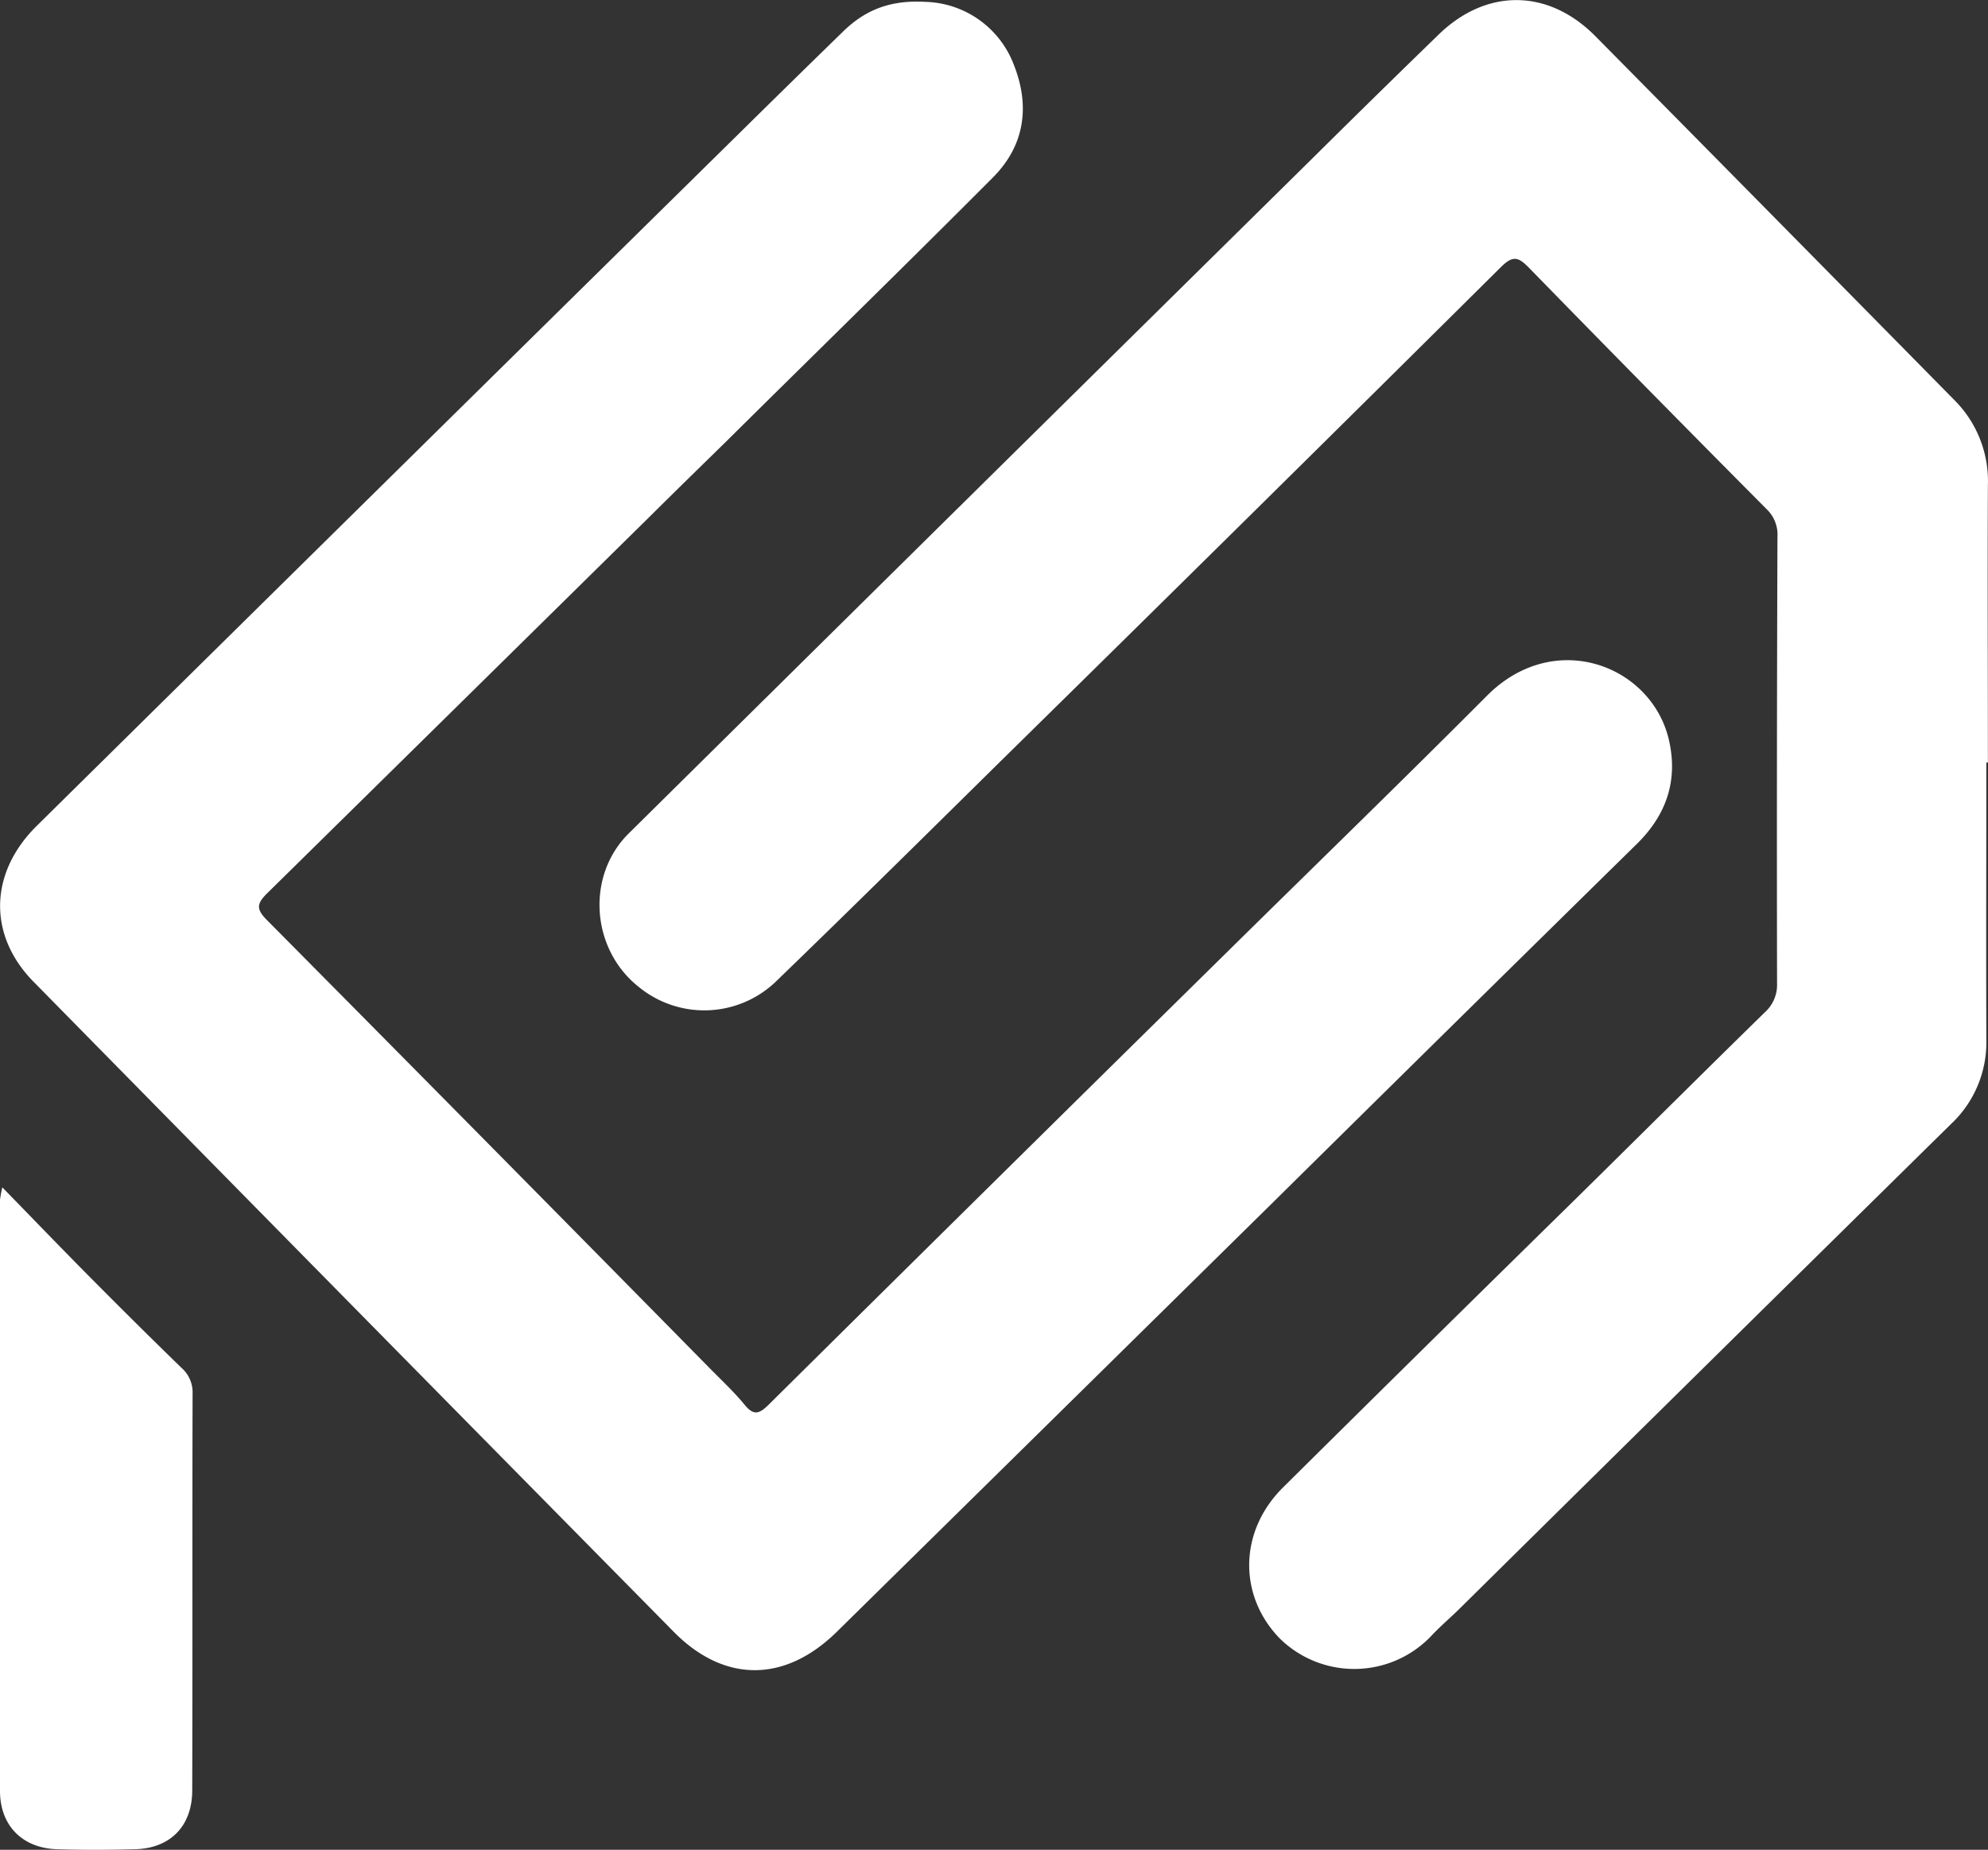
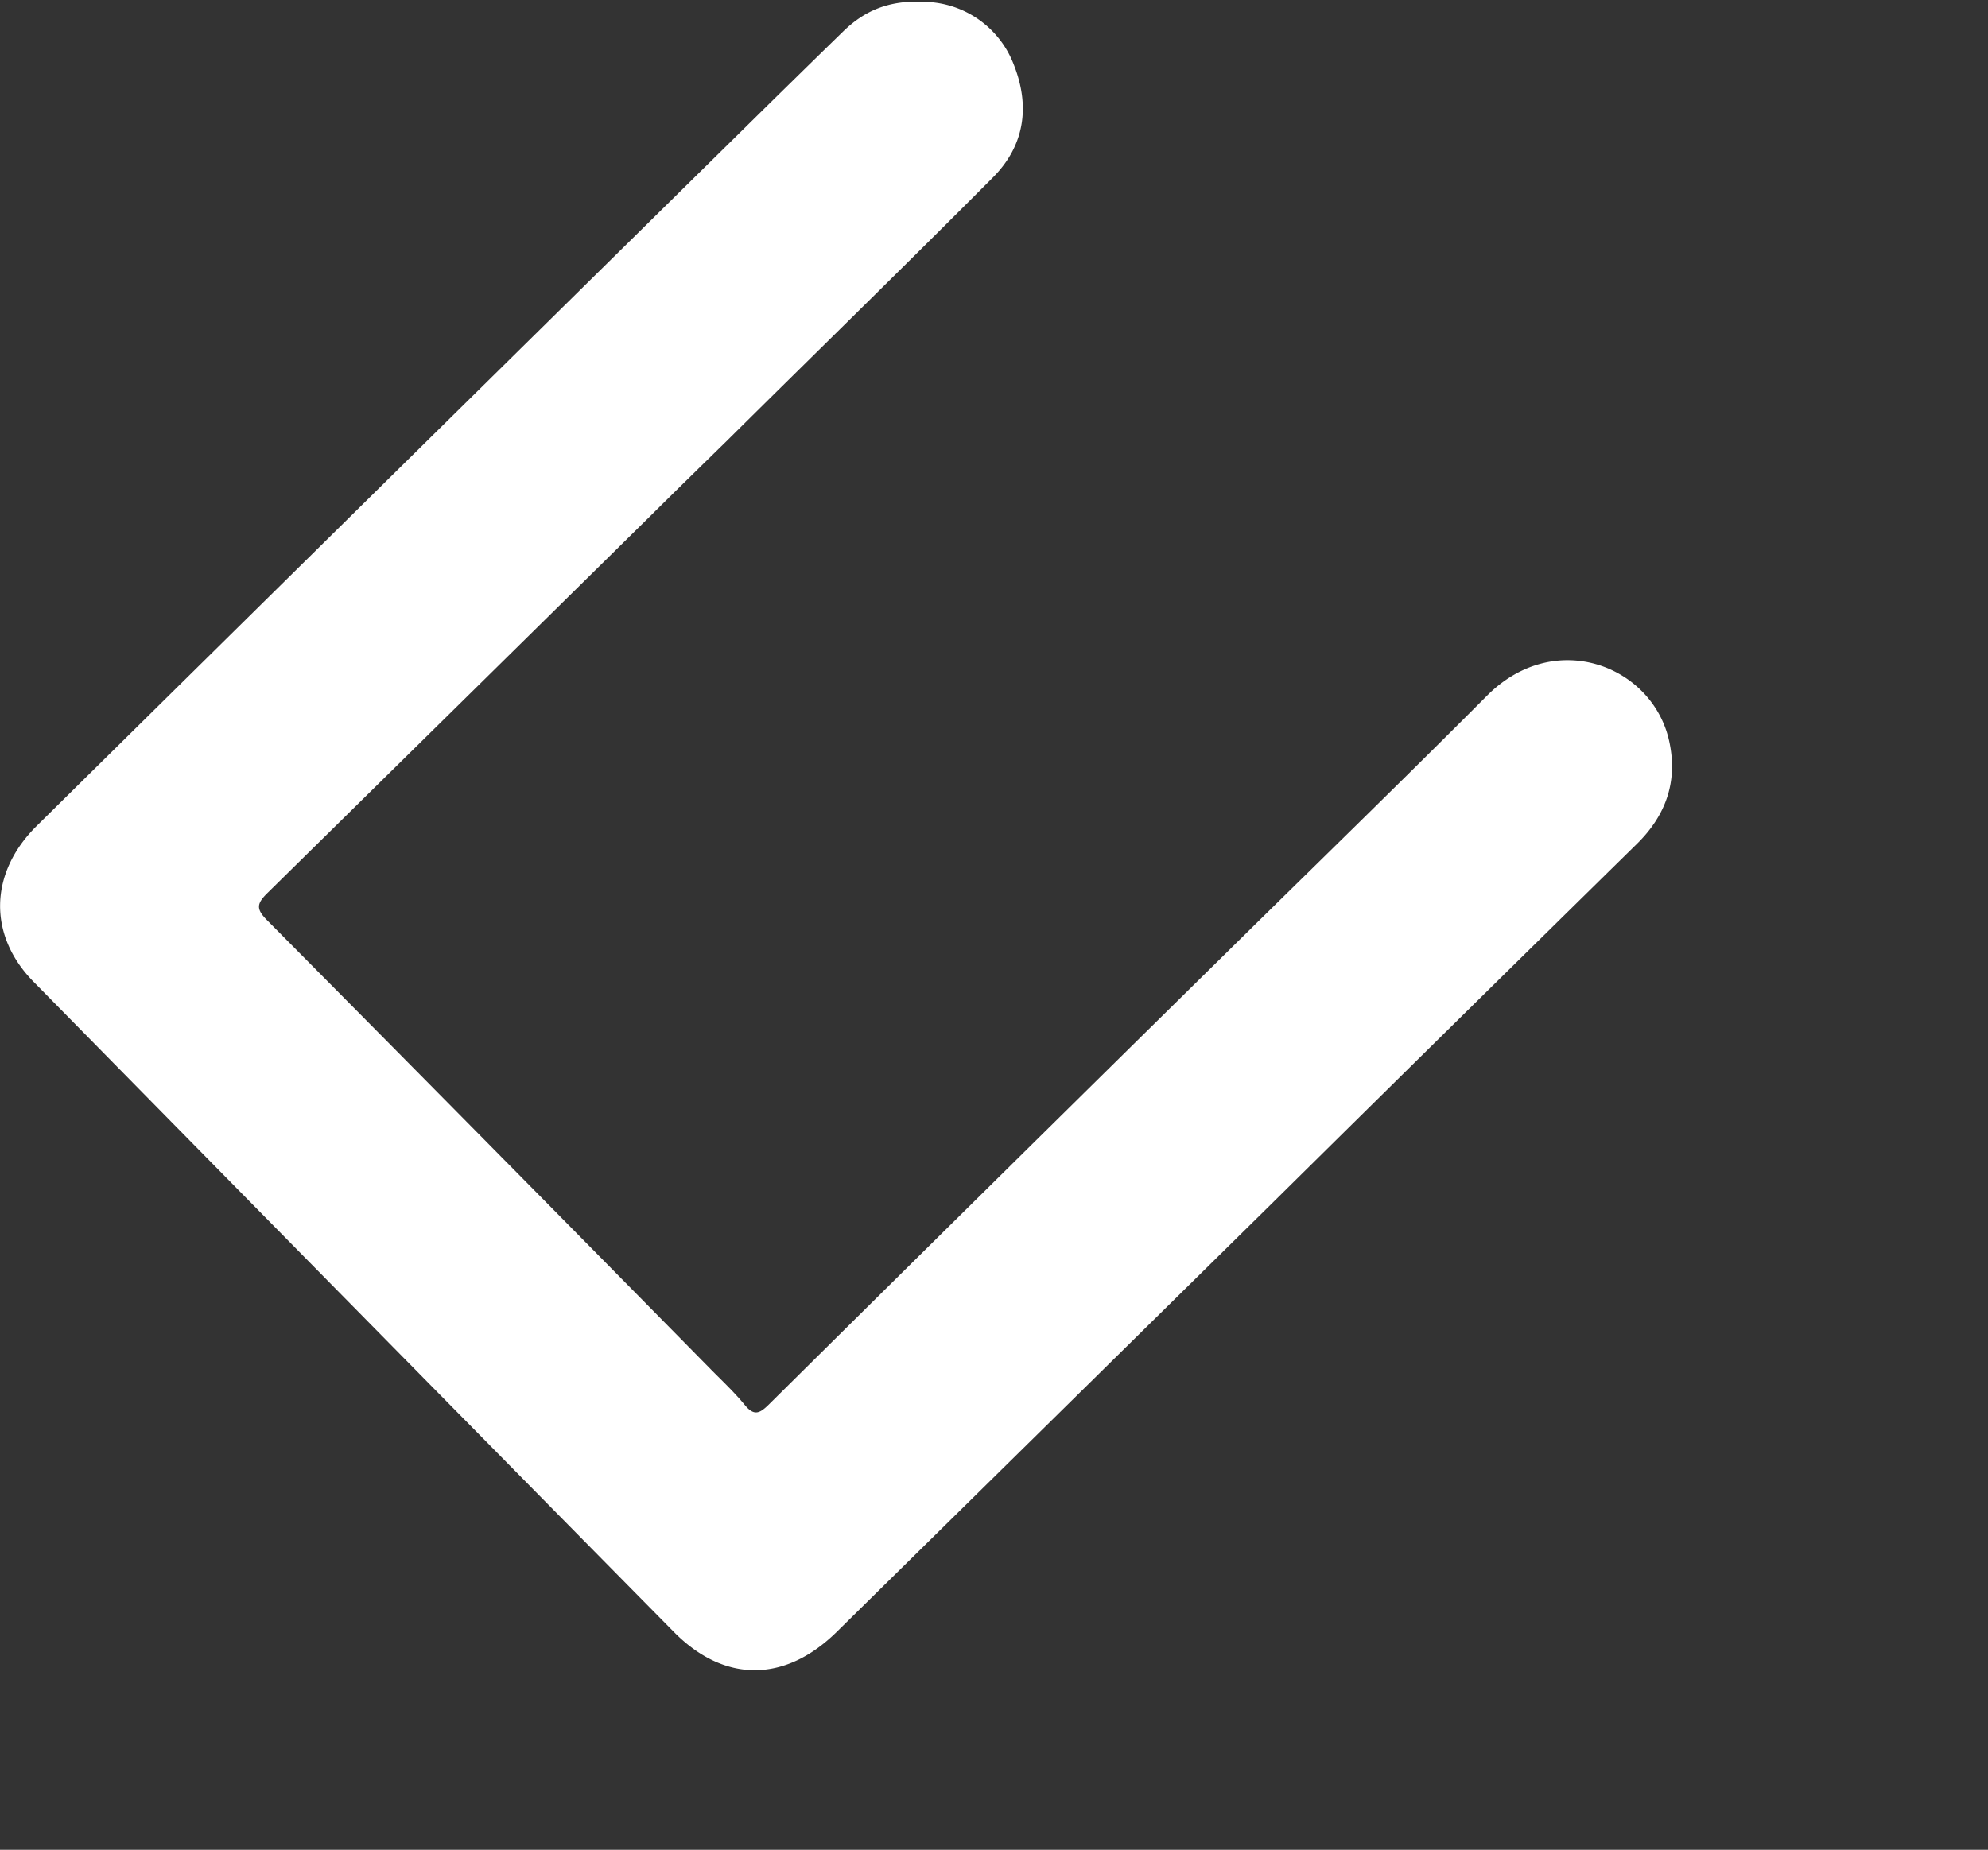
<svg xmlns="http://www.w3.org/2000/svg" id="Слой_1" data-name="Слой 1" viewBox="0 0 384.51 357.86">
  <rect x="0" y="0" width="384.51" height="357.86" fill="#333333" stroke="none" />
  <defs>
    <style>.cls-1{fill:#fff;}</style>
  </defs>
  <title>логомарк белый</title>
  <path class="cls-1" d="M178.94,7.15a18.83,18.83,0,0,1,17.13,12.12c3.21,8.05,2.12,15.67-4,21.83C175.06,58.18,157.81,75,140.66,92c-5,4.9-10,9.77-14.93,14.67q-37,36.47-74,72.88c-2.09,2.05-2.23,3.09-.1,5.24q43,43.37,85.84,86.9c2.23,2.26,4.56,4.44,6.56,6.88,1.78,2.17,2.85,1.74,4.67-.06q44.34-43.92,88.81-87.7c16.71-16.48,33.55-32.82,50.11-49.44,13.11-13.15,31.91-5.8,35.19,8.64,1.77,7.82-.51,14.44-6.23,20.06q-35.15,34.53-70.2,69.17-42.29,41.67-84.59,83.3c-10,9.8-21.71,9.85-31.48-.06q-62-62.87-123.87-125.81c-8.8-9-8.52-21,.63-30.07q67.86-67,135.75-133.86,10-9.87,20.1-19.71C167,9,171.76,6.74,178.94,7.15Z" transform="translate(0 -6.79)" />
-   <path class="cls-1" d="M384.19,154.31c0,17.89-.06,35.77,0,53.66a21.65,21.65,0,0,1-6.85,16.29q-47.6,46.86-95.09,93.8c-1.81,1.78-3.75,3.42-5.47,5.27a20.55,20.55,0,0,1-29.2.49c-8.09-8.26-8-20.76.57-29.26q28.24-28,56.62-55.84c12.19-12,24.33-24.11,36.57-36.08a7.15,7.15,0,0,0,2.37-5.62q-.08-43.19.08-86.38a6.81,6.81,0,0,0-2.09-5.34q-23.07-23.22-45.91-46.64c-2.08-2.14-3.12-2.55-5.49-.2q-47.53,47.19-95.29,94.14c-14.81,14.6-29.59,29.24-44.54,43.69a20,20,0,0,1-27,1.37c-9.17-7.32-10.14-21.45-1.85-29.65Q187.77,102.6,254,37.27q12-11.9,24.17-23.71c9.27-9.07,21.23-9,30.37.2Q343.31,48.94,378,84.18a22.14,22.14,0,0,1,6.49,16.48c-.09,17.88,0,35.77,0,53.65Z" transform="translate(0 -6.79)" />
-   <path class="cls-1" d="M.45,236.5c6.21,6.37,11.73,12.11,17.34,17.76s11.47,11.48,17.29,17.13a6.31,6.31,0,0,1,2.17,4.94c-.07,25.6,0,51.21-.07,76.81,0,6.88-4.19,11.21-11,11.4-5.06.14-10.14.16-15.2,0C4.34,364.31.05,360,0,353.36Q-.06,296.14,0,238.9A23.67,23.67,0,0,1,.45,236.5Z" transform="translate(0 -6.79)" />
</svg>